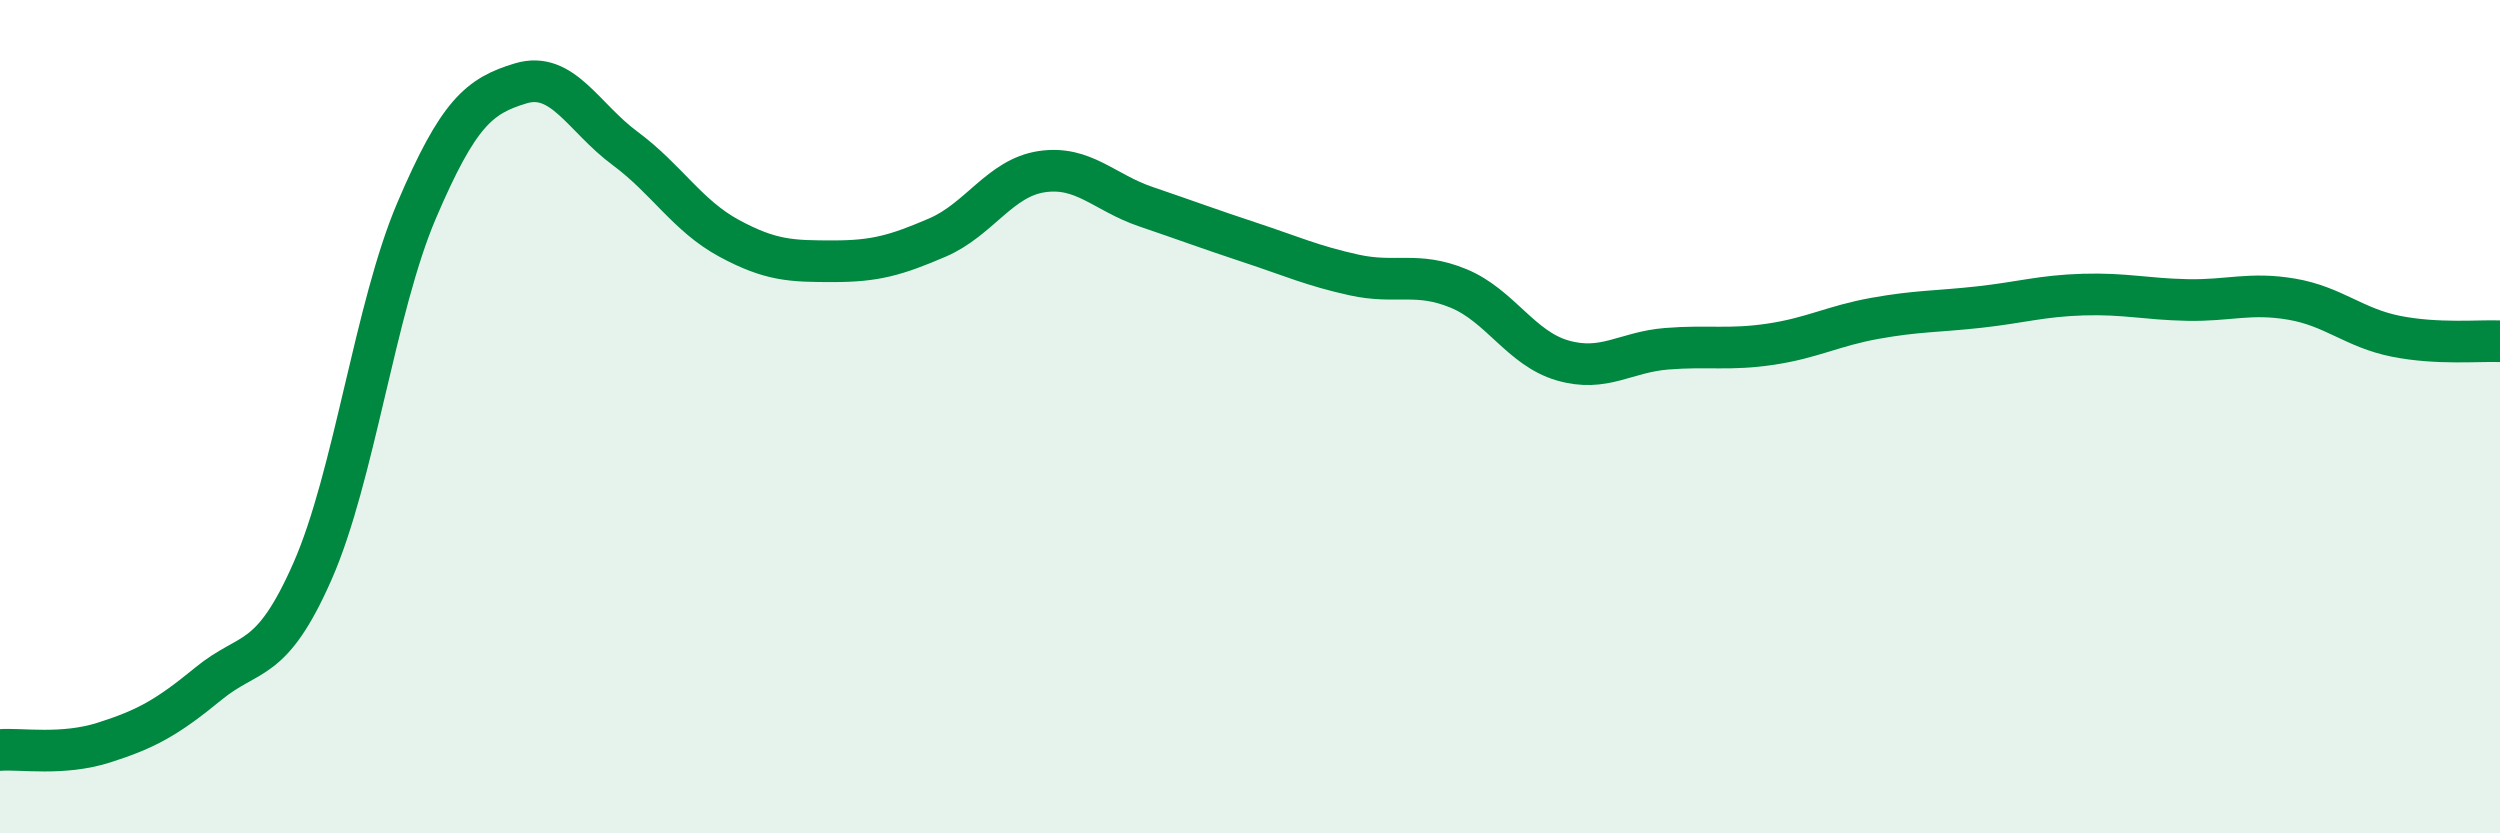
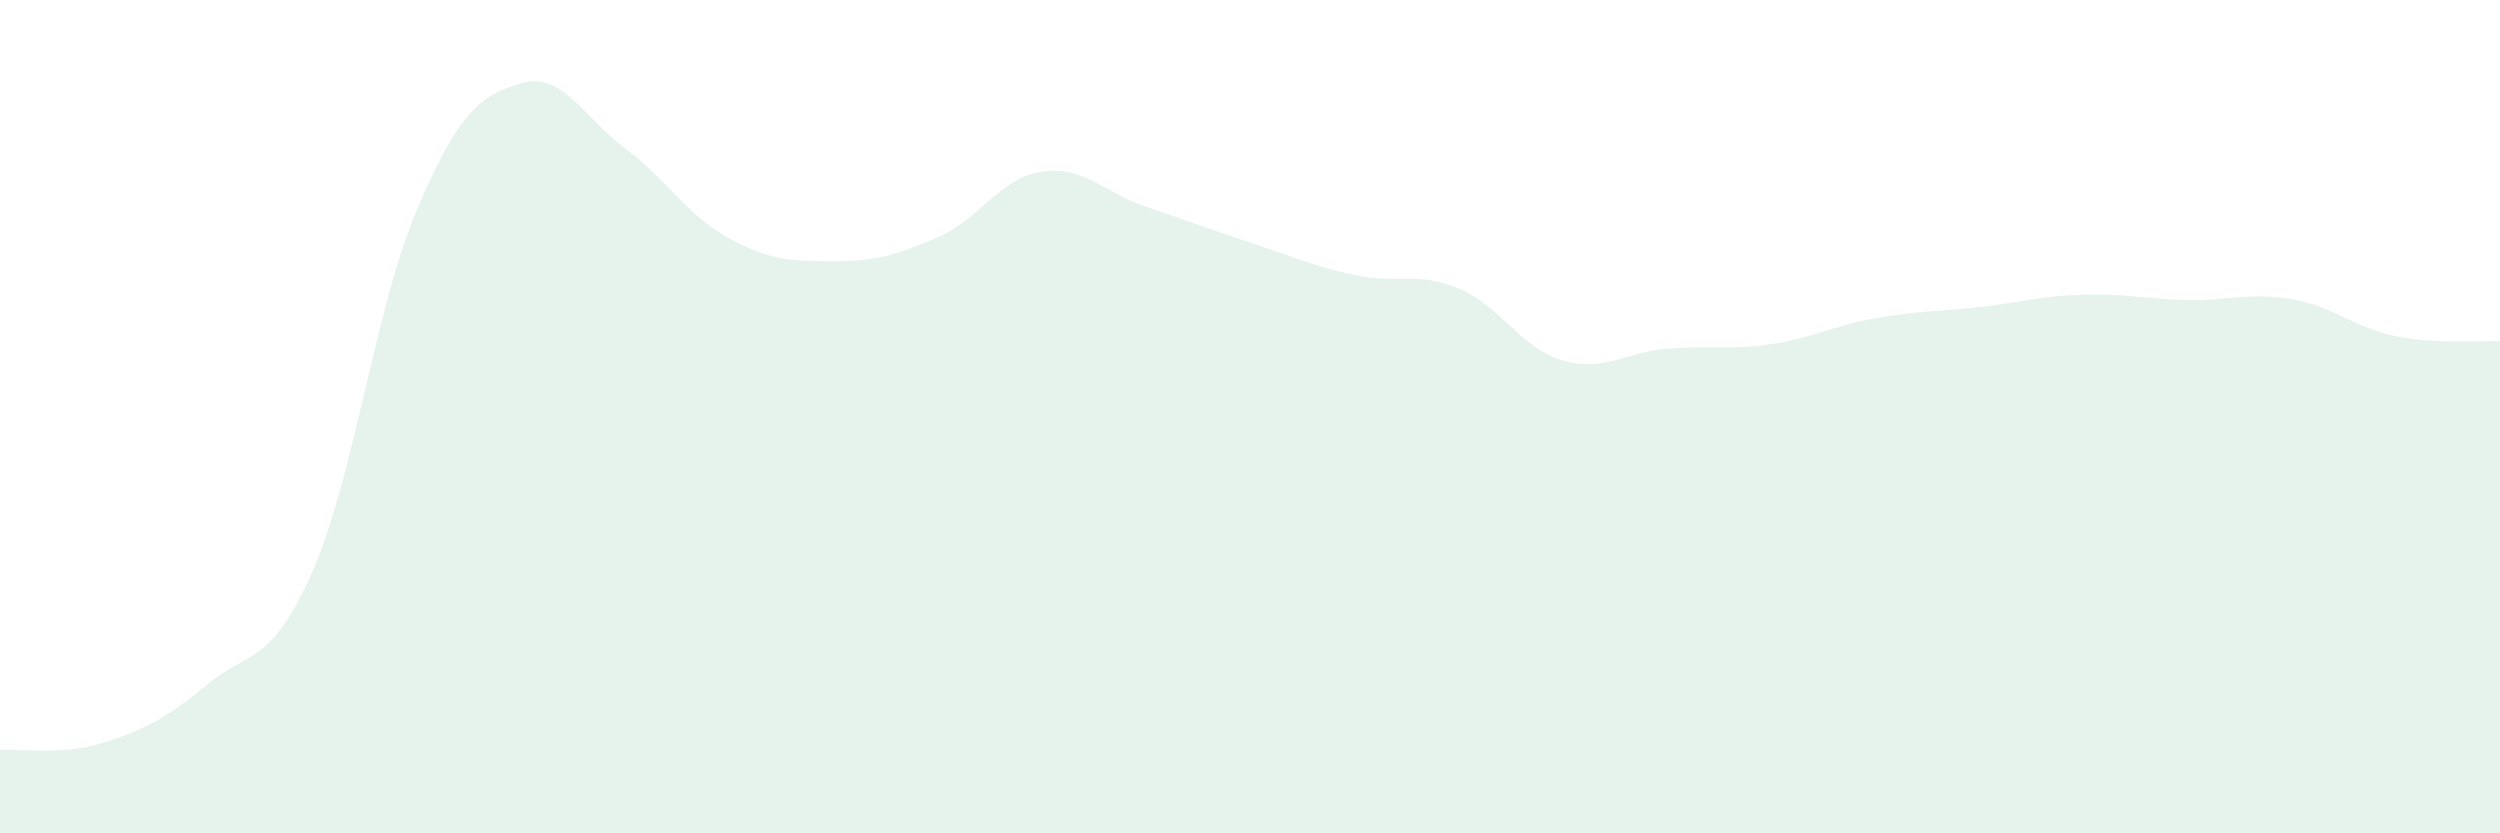
<svg xmlns="http://www.w3.org/2000/svg" width="60" height="20" viewBox="0 0 60 20">
  <path d="M 0,18 C 0.5,17.96 1.5,18.14 2.5,17.82 C 3.5,17.5 4,17.23 5,16.41 C 6,15.59 6.5,15.98 7.5,13.71 C 8.5,11.44 9,7.39 10,5.05 C 11,2.71 11.5,2.3 12.5,2 C 13.5,1.7 14,2.82 15,3.56 C 16,4.3 16.5,5.18 17.5,5.72 C 18.5,6.26 19,6.27 20,6.27 C 21,6.27 21.5,6.13 22.5,5.7 C 23.5,5.27 24,4.27 25,4.12 C 26,3.97 26.5,4.62 27.5,4.96 C 28.5,5.3 29,5.49 30,5.82 C 31,6.15 31.5,6.38 32.5,6.6 C 33.5,6.82 34,6.51 35,6.92 C 36,7.33 36.5,8.36 37.5,8.65 C 38.5,8.94 39,8.45 40,8.37 C 41,8.29 41.5,8.41 42.5,8.26 C 43.5,8.11 44,7.82 45,7.64 C 46,7.46 46.5,7.48 47.5,7.37 C 48.5,7.26 49,7.1 50,7.07 C 51,7.04 51.5,7.18 52.5,7.2 C 53.5,7.22 54,7.01 55,7.18 C 56,7.35 56.5,7.87 57.5,8.07 C 58.5,8.27 59.5,8.17 60,8.19L60 20L0 20Z" fill="#008740" opacity="0.1" stroke-linecap="round" stroke-linejoin="round" />
-   <path d="M 0,18 C 0.5,17.96 1.5,18.14 2.5,17.82 C 3.5,17.5 4,17.23 5,16.41 C 6,15.59 6.5,15.98 7.5,13.71 C 8.5,11.44 9,7.39 10,5.05 C 11,2.71 11.5,2.3 12.5,2 C 13.5,1.7 14,2.82 15,3.56 C 16,4.3 16.5,5.18 17.5,5.72 C 18.5,6.26 19,6.27 20,6.27 C 21,6.27 21.5,6.13 22.5,5.7 C 23.5,5.27 24,4.27 25,4.12 C 26,3.97 26.5,4.62 27.5,4.96 C 28.5,5.3 29,5.49 30,5.82 C 31,6.15 31.5,6.38 32.5,6.6 C 33.5,6.82 34,6.51 35,6.92 C 36,7.33 36.5,8.36 37.5,8.65 C 38.5,8.94 39,8.45 40,8.37 C 41,8.29 41.5,8.41 42.5,8.26 C 43.5,8.11 44,7.82 45,7.64 C 46,7.46 46.5,7.48 47.5,7.37 C 48.5,7.26 49,7.1 50,7.07 C 51,7.04 51.5,7.18 52.5,7.2 C 53.5,7.22 54,7.01 55,7.18 C 56,7.35 56.5,7.87 57.5,8.07 C 58.5,8.27 59.5,8.17 60,8.19" stroke="#008740" stroke-width="1" fill="none" stroke-linecap="round" stroke-linejoin="round" />
</svg>